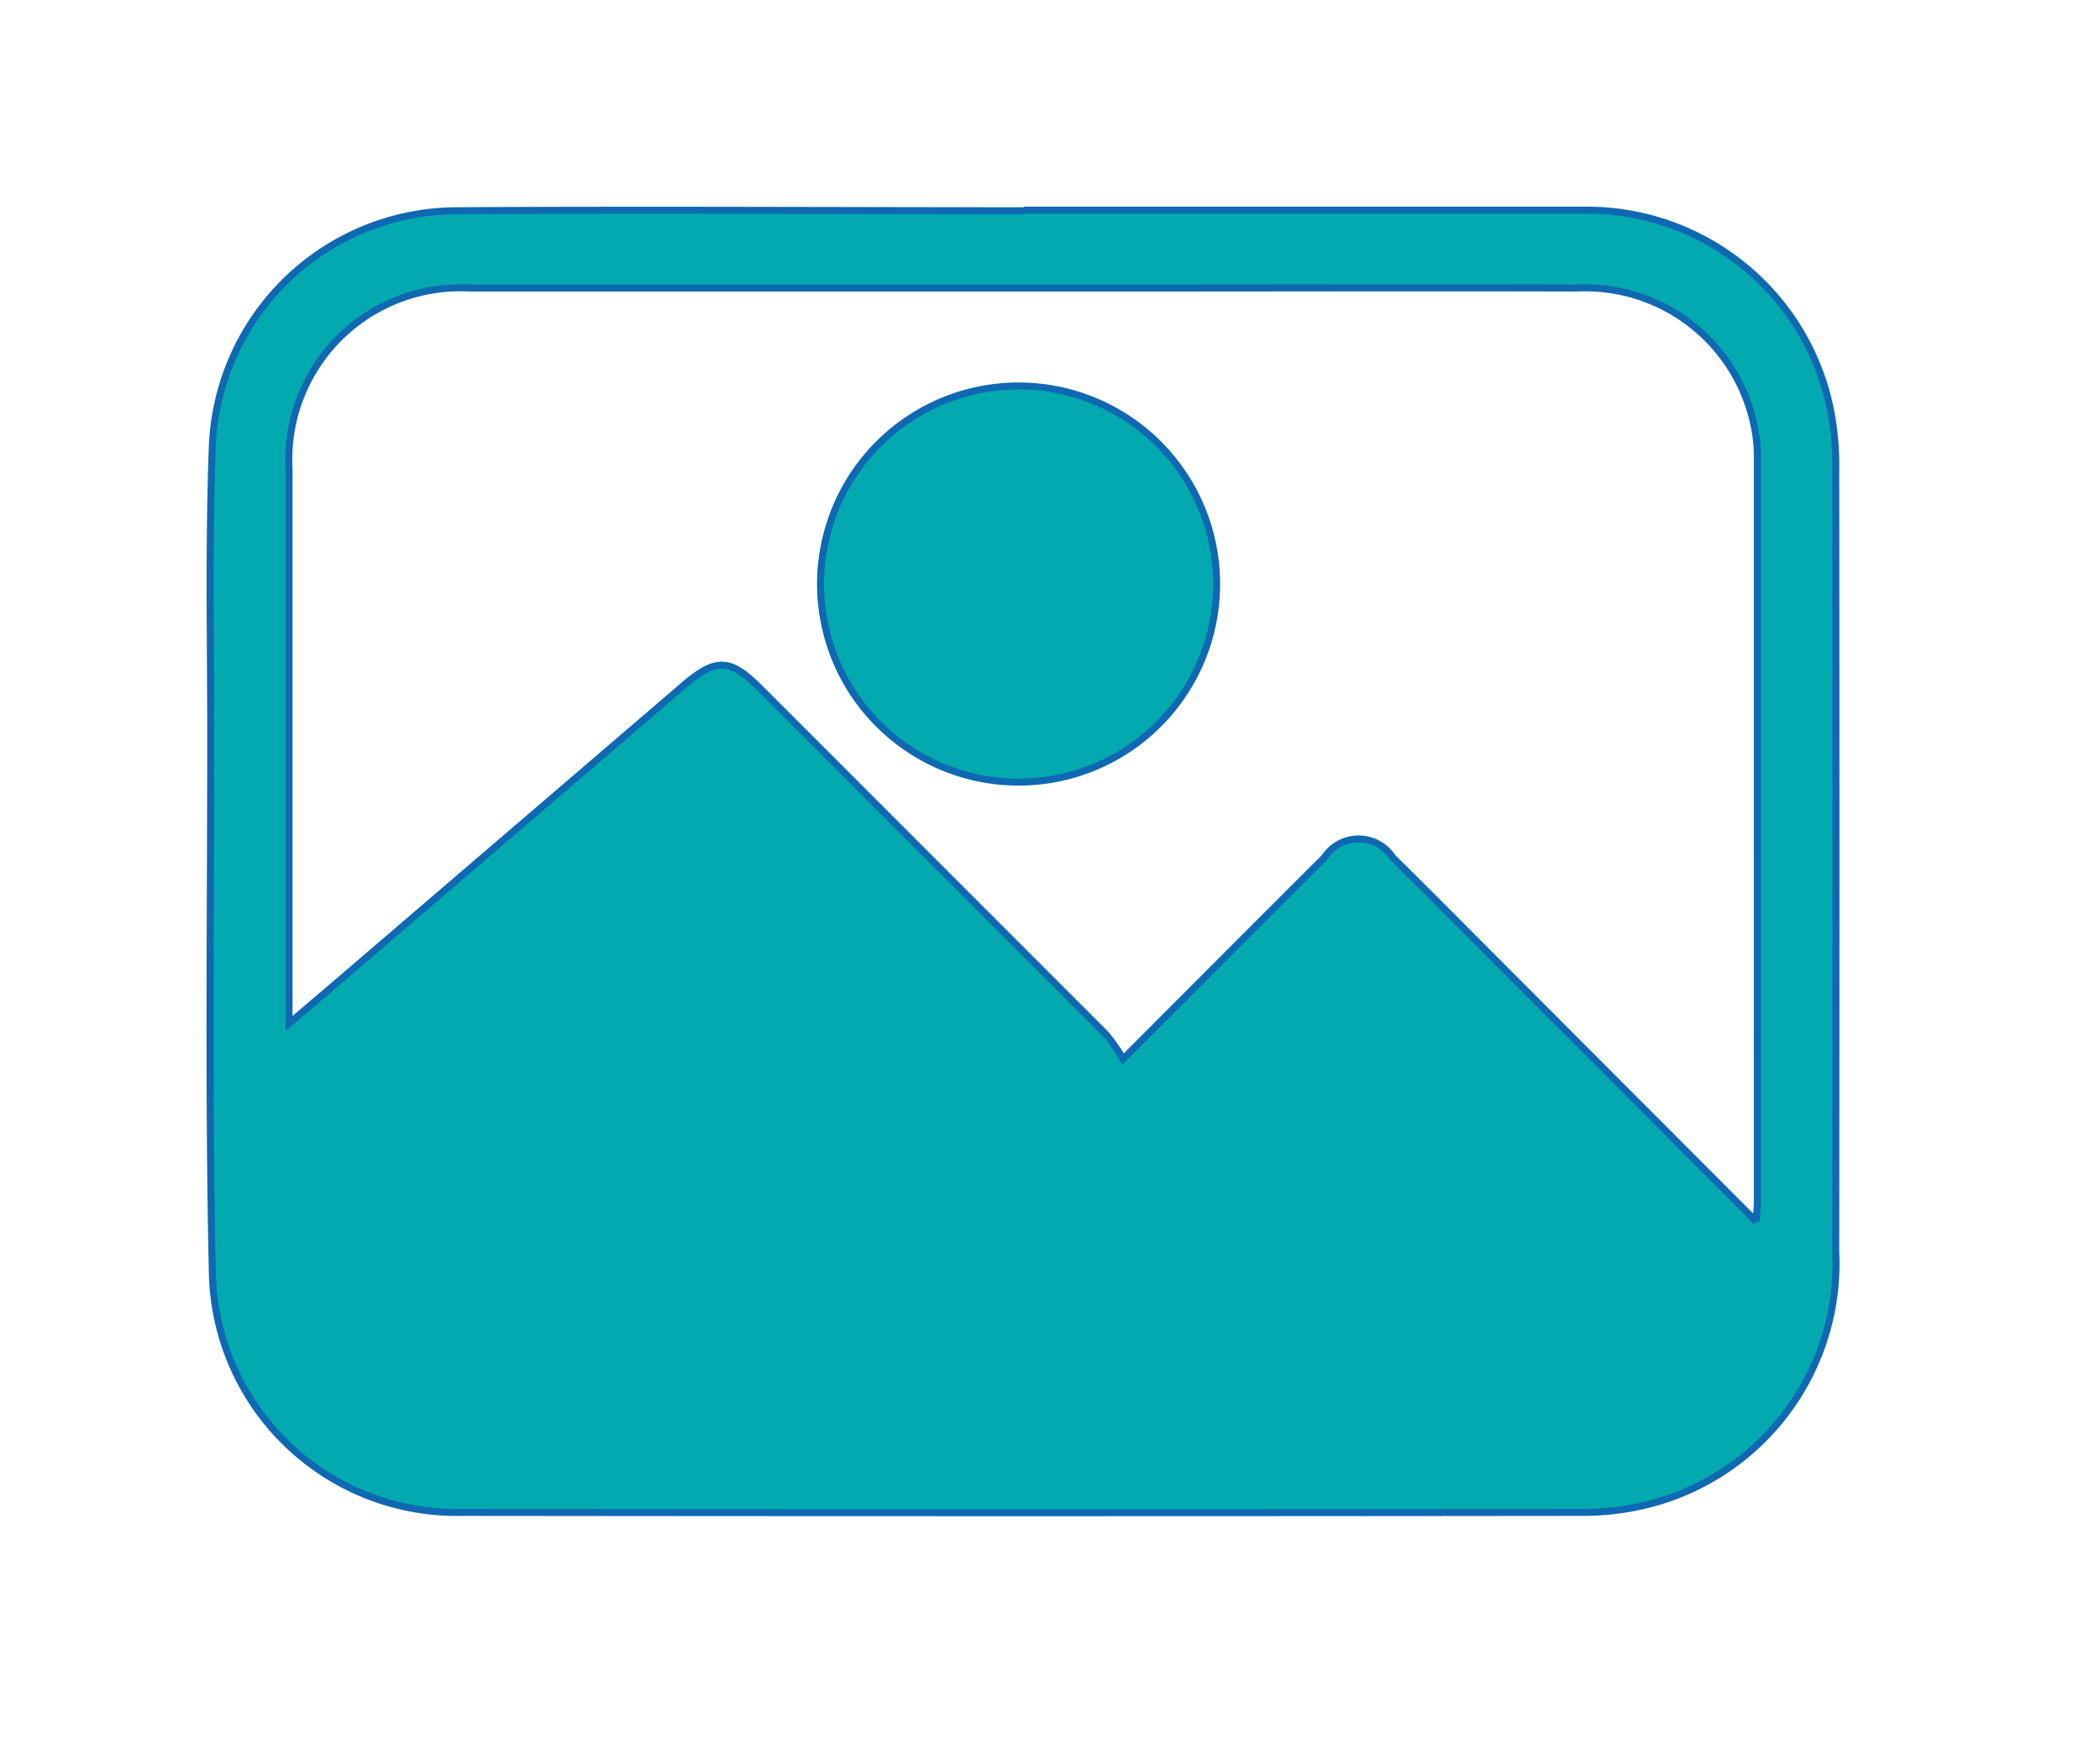
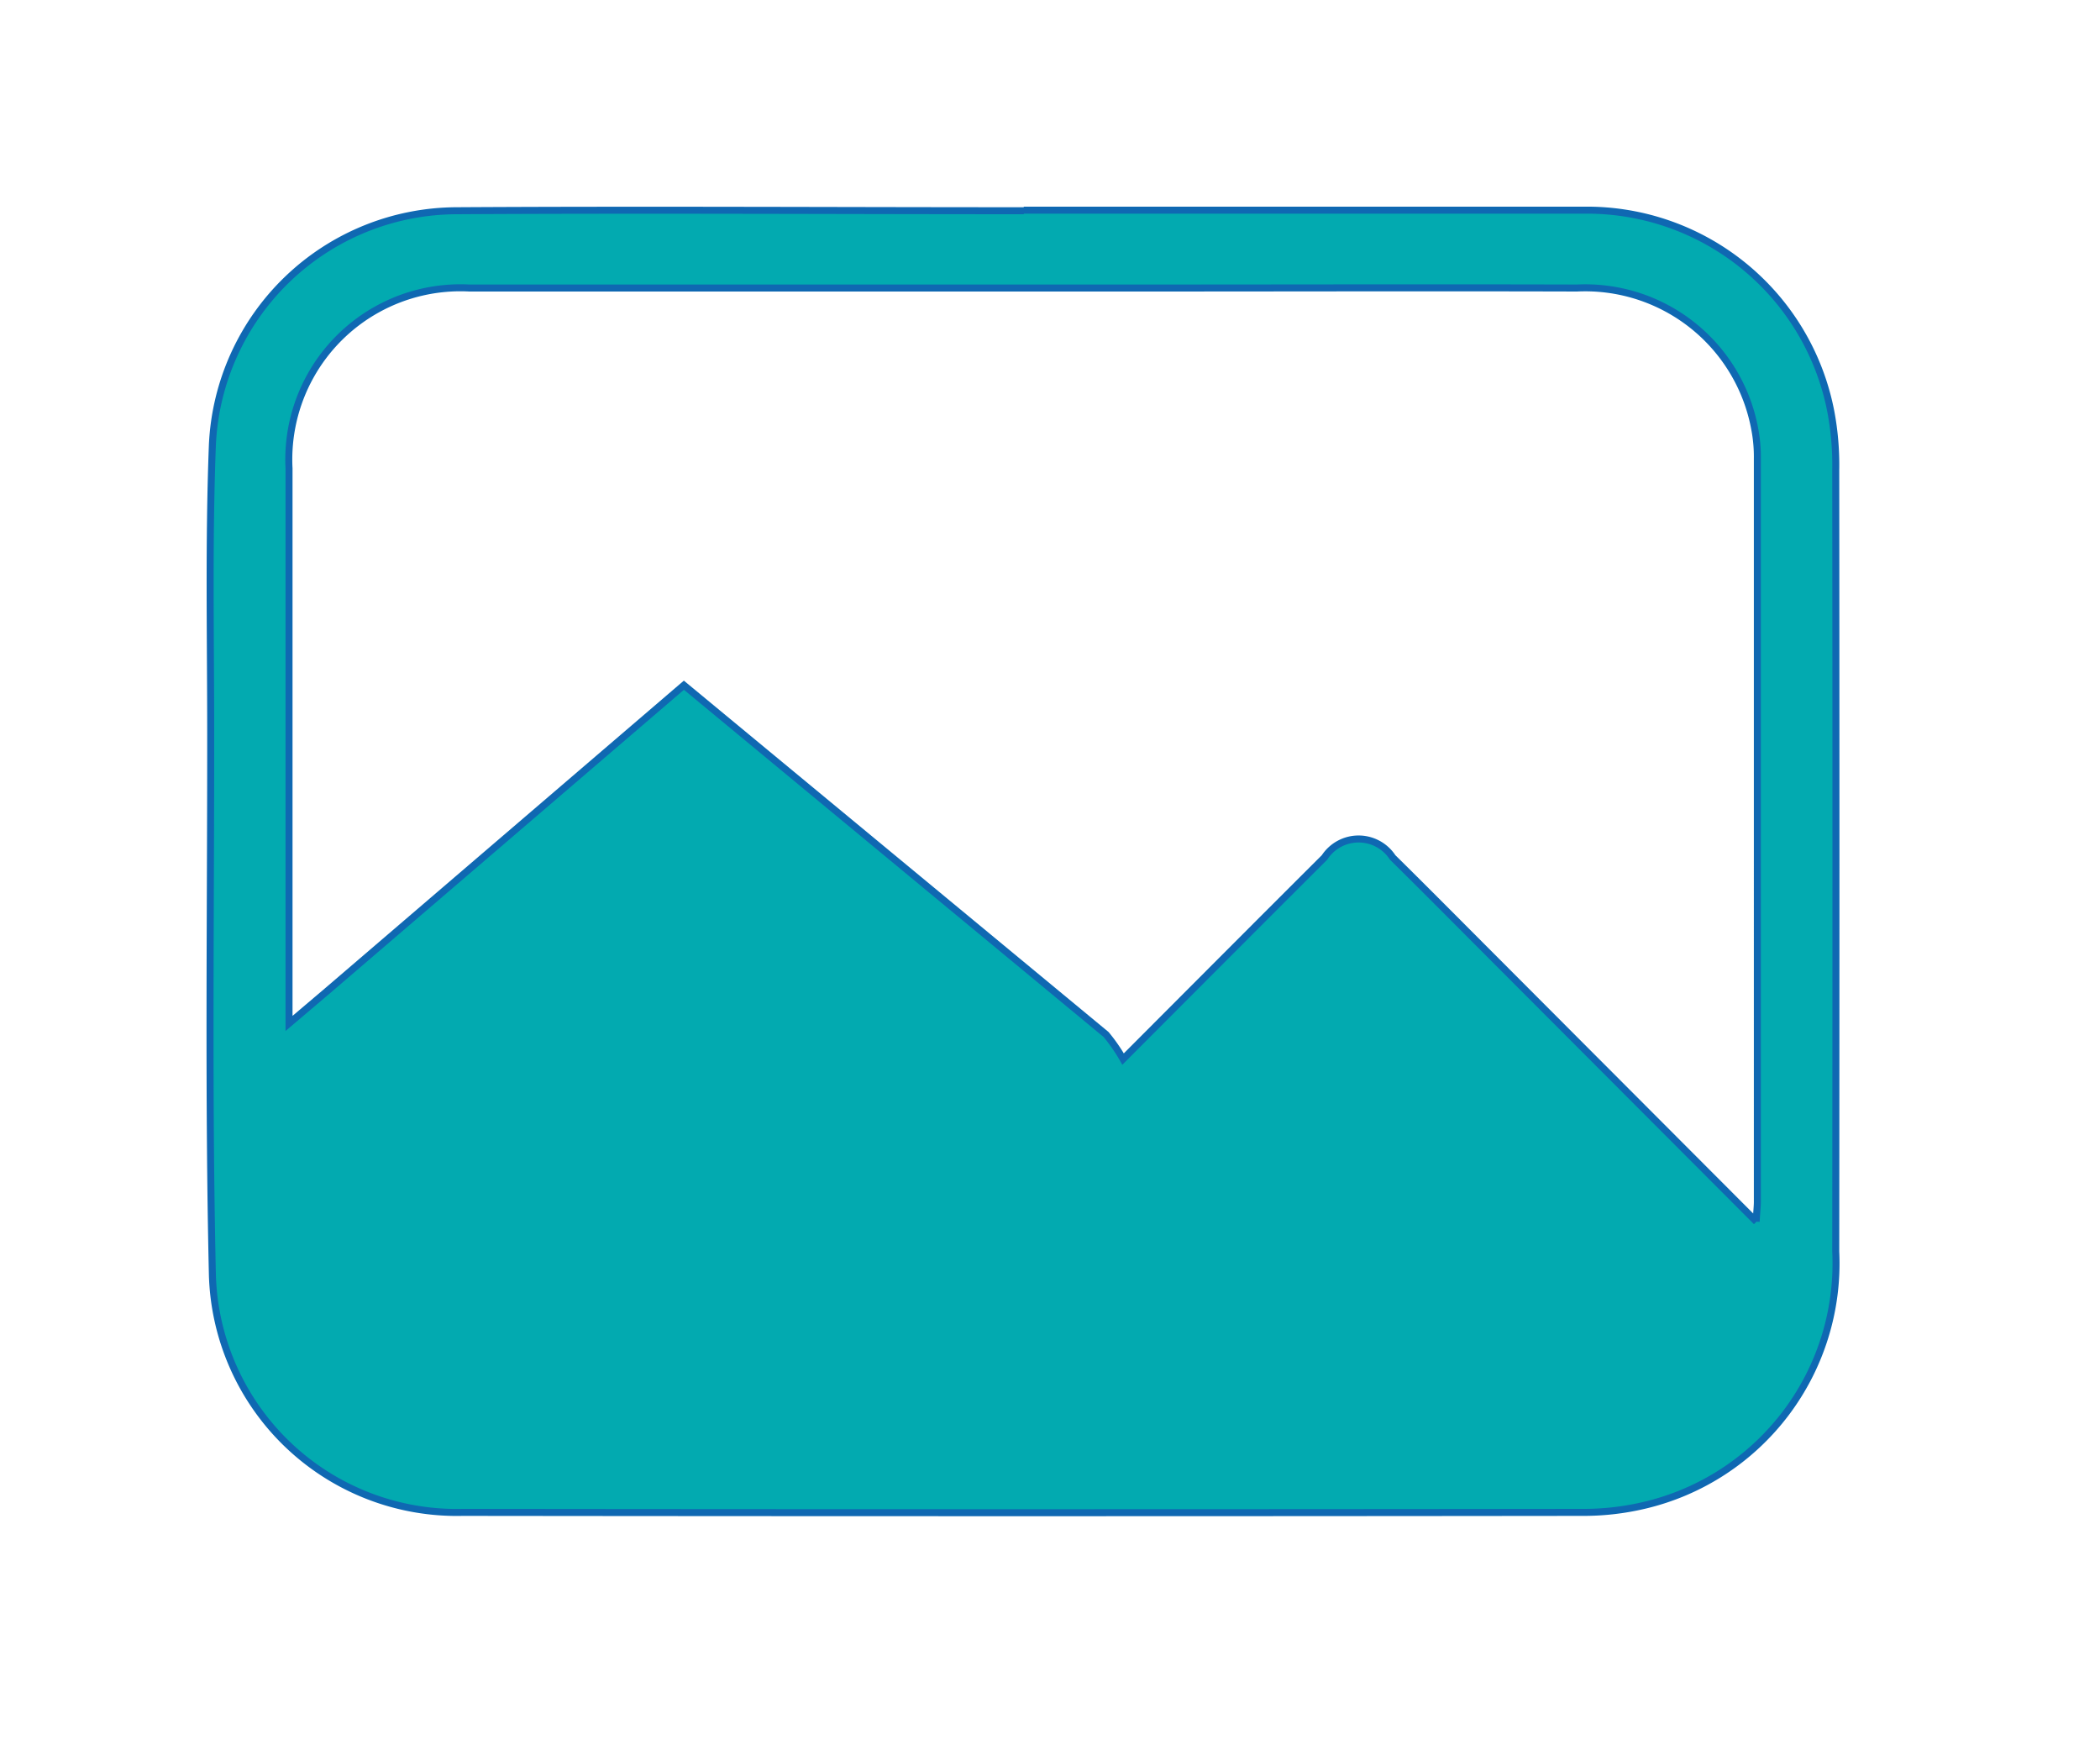
<svg xmlns="http://www.w3.org/2000/svg" width="30" height="25" viewBox="0 0 30 25">
  <g id="Add_Media" data-name="Add Media" transform="translate(8778 -6990)">
-     <rect id="Rectangle_19261" data-name="Rectangle 19261" width="30" height="25" transform="translate(-8778 6990)" fill="none" />
    <g id="media_f_icon" transform="translate(-8774.999 6993.002)">
-       <path id="Path_5953" data-name="Path 5953" d="M11.624,0c2.665,0,5.33,0,8,0a3.548,3.548,0,0,1,3.532,2.889,4.107,4.107,0,0,1,.068.822q.006,5.582,0,11.164A3.549,3.549,0,0,1,20.486,18.5a3.775,3.775,0,0,1-.885.1q-8,.009-15.991,0A3.493,3.493,0,0,1,.033,15.2C-.025,12.635.01,10.061.009,7.489c0-1.378-.029-2.758.024-4.134A3.505,3.505,0,0,1,3.525.008c2.7-.016,5.4,0,8.1,0M22.087,14.447c.009-.153.017-.219.017-.285V3.548a2.085,2.085,0,0,0-.035-.41,2.462,2.462,0,0,0-2.543-2.026c-2.091-.006-4.182,0-6.273,0H3.706A2.452,2.452,0,0,0,1.128,3.689q0,3.774,0,7.547v.38l.541-.459,5.1-4.372c.46-.394.661-.382,1.083.04L12.8,11.774a2.434,2.434,0,0,1,.243.351c1.01-1.012,1.942-1.947,2.878-2.88a.581.581,0,0,1,.973,0c.417.411.83.827,1.244,1.242l3.953,3.961M16.38,10.342" fill="#02aab0" stroke="#0f68b2" stroke-width="0.1" />
-       <path id="Path_5954" data-name="Path 5954" d="M126.158,34.742a2.829,2.829,0,1,1,1.994-.84,2.827,2.827,0,0,1-1.994.84" transform="translate(-114.59 -26.573)" fill="#02aab0" stroke="#0f68b2" stroke-width="0.1" />
+       <path id="Path_5953" data-name="Path 5953" d="M11.624,0c2.665,0,5.33,0,8,0a3.548,3.548,0,0,1,3.532,2.889,4.107,4.107,0,0,1,.068.822q.006,5.582,0,11.164A3.549,3.549,0,0,1,20.486,18.5a3.775,3.775,0,0,1-.885.1q-8,.009-15.991,0A3.493,3.493,0,0,1,.033,15.2C-.025,12.635.01,10.061.009,7.489c0-1.378-.029-2.758.024-4.134A3.505,3.505,0,0,1,3.525.008c2.7-.016,5.4,0,8.1,0M22.087,14.447c.009-.153.017-.219.017-.285V3.548a2.085,2.085,0,0,0-.035-.41,2.462,2.462,0,0,0-2.543-2.026c-2.091-.006-4.182,0-6.273,0H3.706A2.452,2.452,0,0,0,1.128,3.689q0,3.774,0,7.547v.38l.541-.459,5.1-4.372L12.8,11.774a2.434,2.434,0,0,1,.243.351c1.01-1.012,1.942-1.947,2.878-2.88a.581.581,0,0,1,.973,0c.417.411.83.827,1.244,1.242l3.953,3.961M16.38,10.342" fill="#02aab0" stroke="#0f68b2" stroke-width="0.1" />
    </g>
  </g>
</svg>